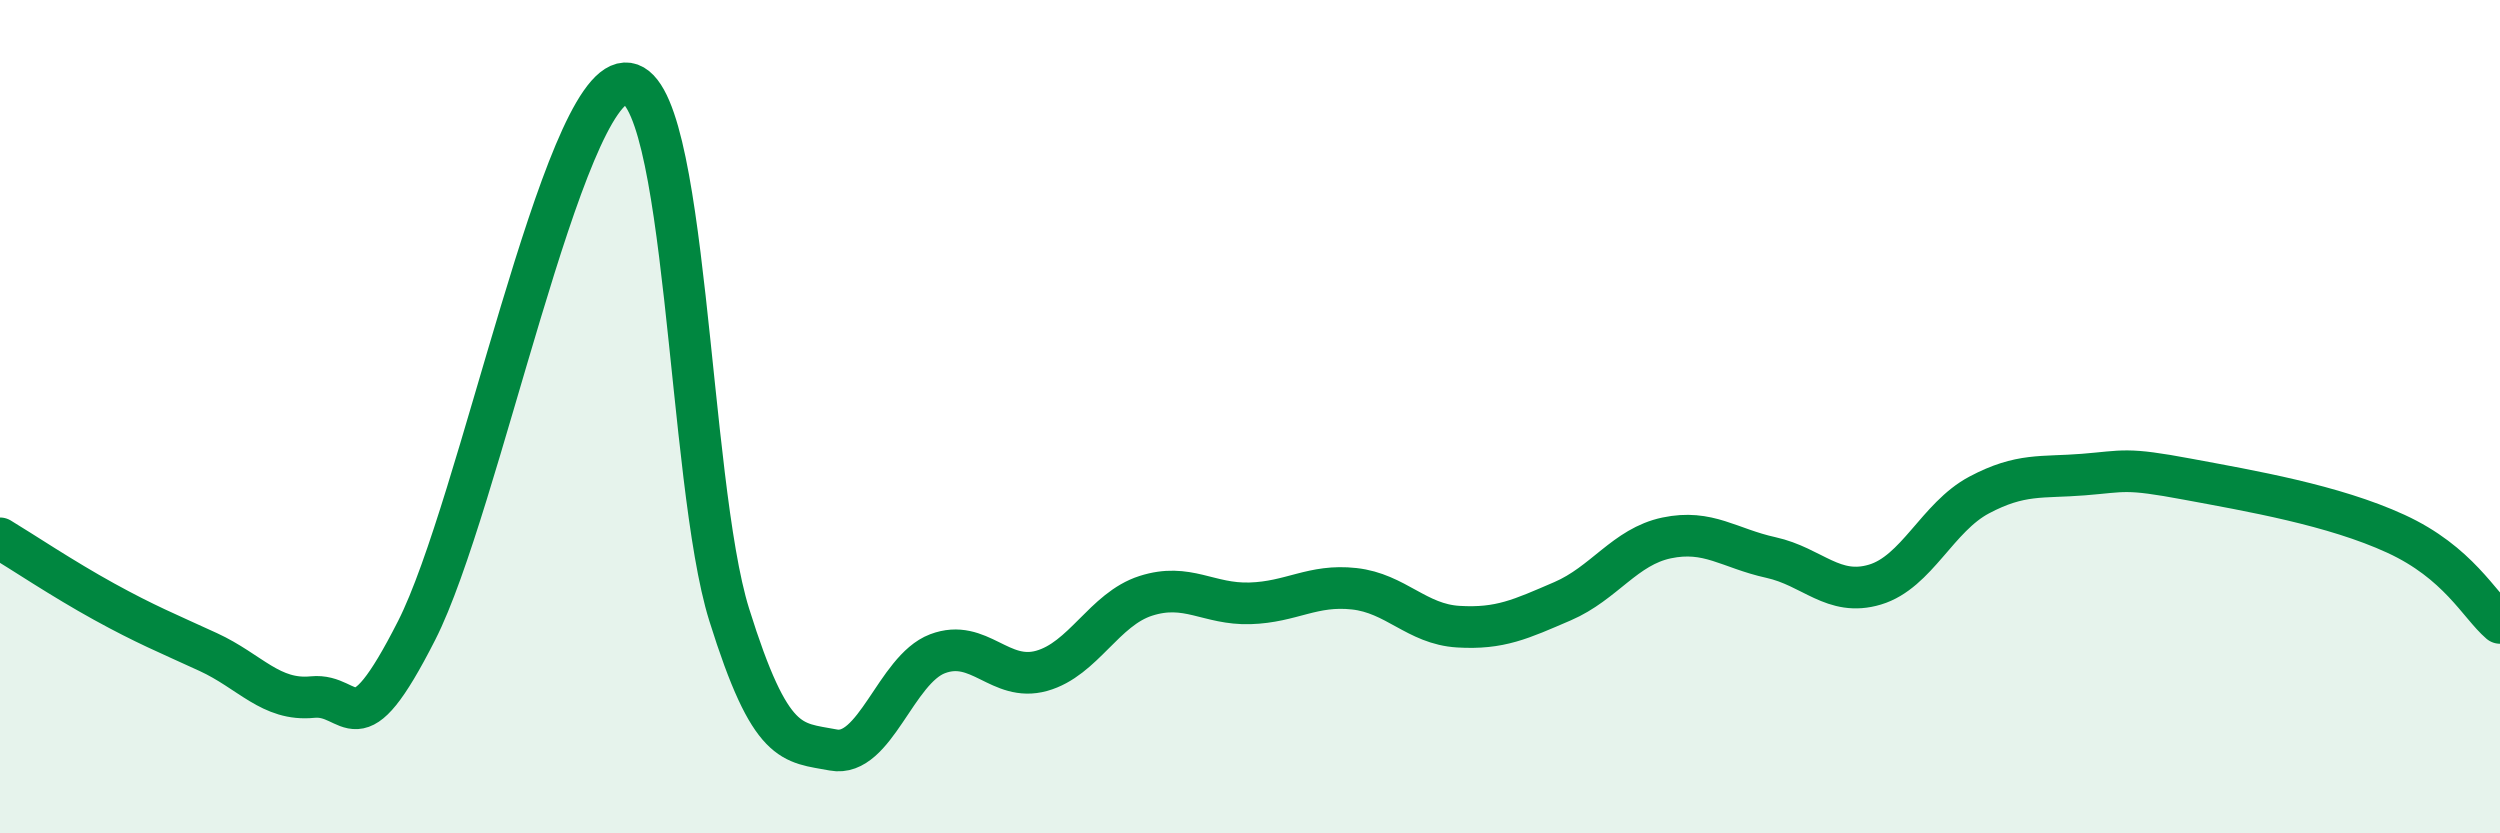
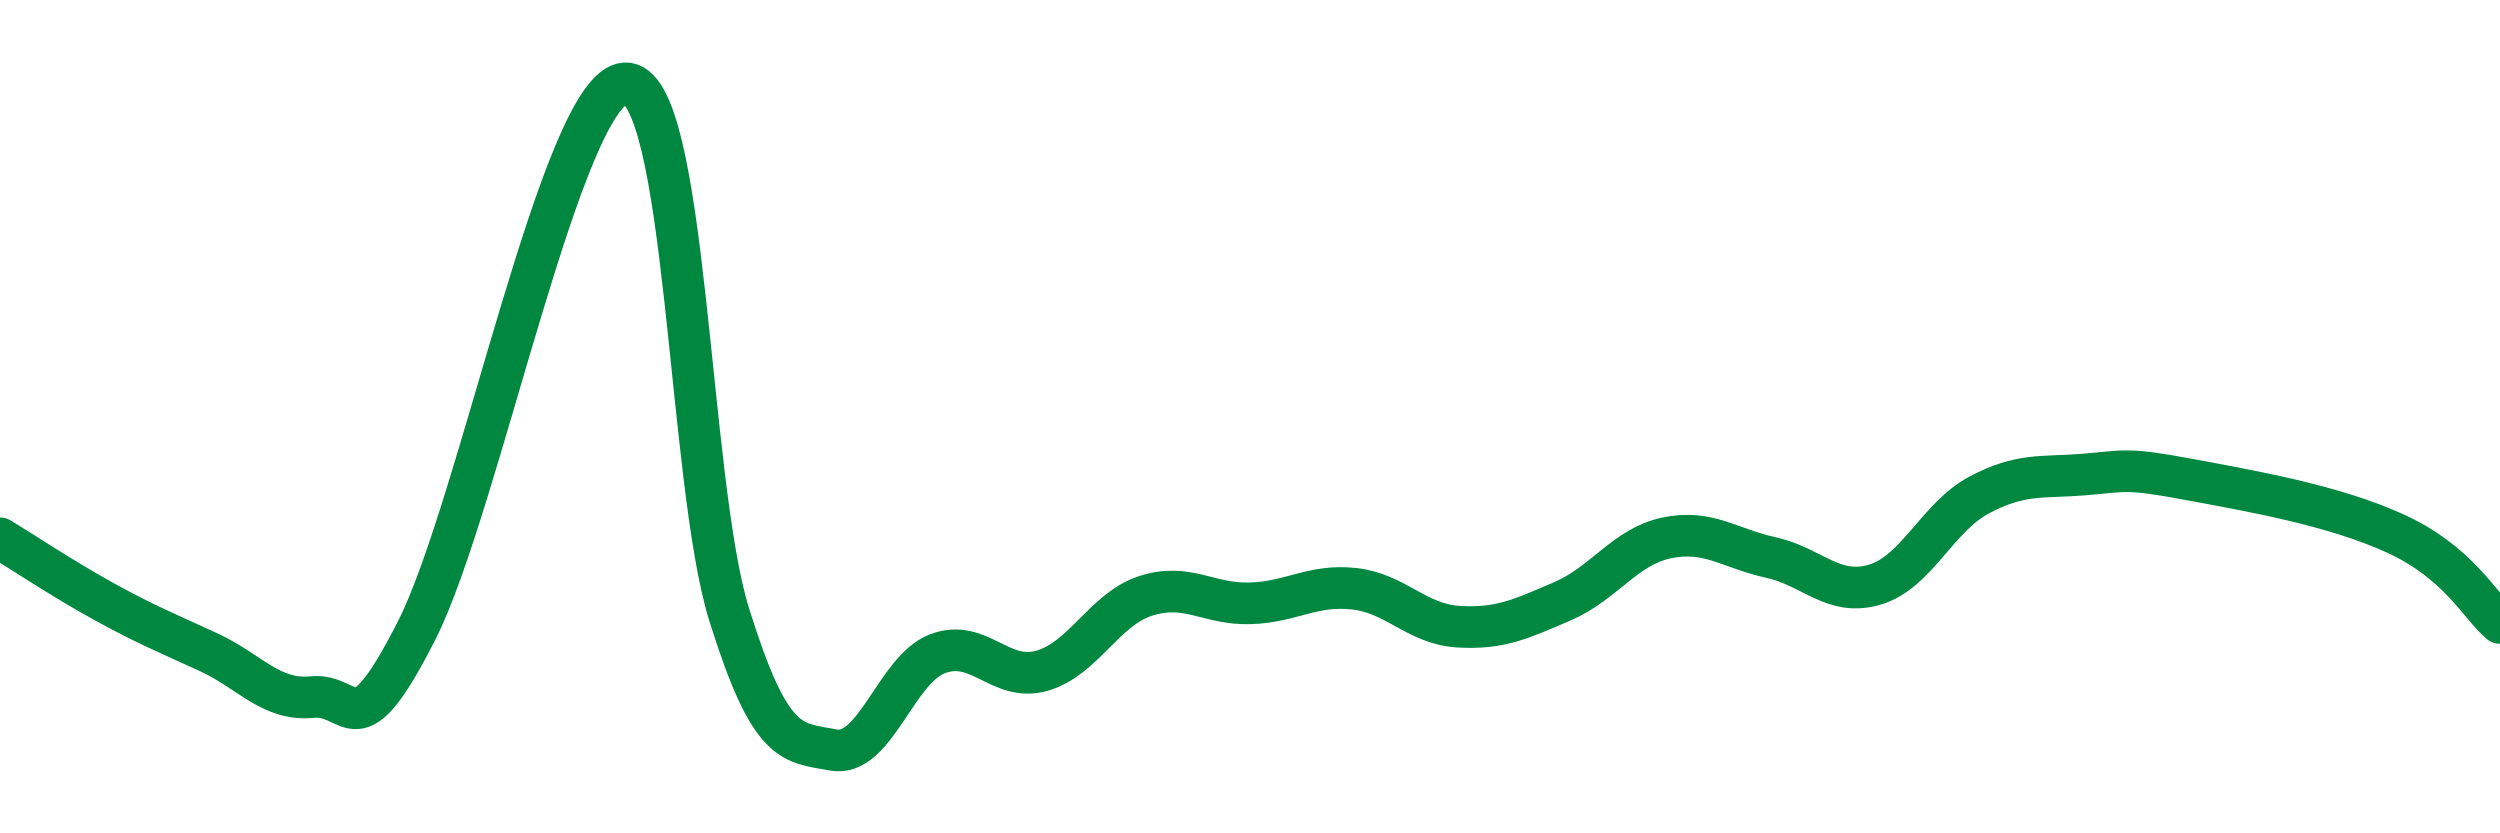
<svg xmlns="http://www.w3.org/2000/svg" width="60" height="20" viewBox="0 0 60 20">
-   <path d="M 0,12.92 C 0.5,13.22 1.5,13.89 2.5,14.44 C 3.5,14.99 4,15.19 5,15.65 C 6,16.11 6.5,16.83 7.5,16.73 C 8.5,16.63 8.5,18.08 10,15.13 C 11.5,12.18 13.5,2.08 15,2 C 16.5,1.92 16.5,11.55 17.5,14.75 C 18.5,17.95 19,17.81 20,18 C 21,18.19 21.5,16.07 22.5,15.69 C 23.5,15.31 24,16.38 25,16.1 C 26,15.82 26.5,14.62 27.5,14.3 C 28.5,13.98 29,14.51 30,14.48 C 31,14.45 31.5,14.02 32.5,14.13 C 33.5,14.24 34,14.98 35,15.04 C 36,15.1 36.5,14.86 37.5,14.43 C 38.5,14 39,13.12 40,12.91 C 41,12.7 41.5,13.16 42.5,13.38 C 43.5,13.6 44,14.33 45,14.03 C 46,13.73 46.5,12.41 47.5,11.88 C 48.5,11.35 49,11.47 50,11.39 C 51,11.31 51,11.22 52.5,11.5 C 54,11.78 56,12.12 57.5,12.81 C 59,13.5 59.5,14.52 60,14.95L60 20L0 20Z" fill="#008740" opacity="0.1" stroke-linecap="round" stroke-linejoin="round" />
  <path d="M 0,12.92 C 0.5,13.22 1.5,13.89 2.5,14.44 C 3.5,14.99 4,15.19 5,15.65 C 6,16.11 6.5,16.83 7.5,16.73 C 8.5,16.63 8.5,18.08 10,15.13 C 11.5,12.18 13.5,2.08 15,2 C 16.5,1.92 16.5,11.55 17.5,14.75 C 18.5,17.95 19,17.81 20,18 C 21,18.19 21.5,16.07 22.5,15.69 C 23.5,15.31 24,16.38 25,16.1 C 26,15.82 26.5,14.62 27.5,14.3 C 28.5,13.98 29,14.51 30,14.48 C 31,14.45 31.5,14.02 32.5,14.13 C 33.5,14.24 34,14.98 35,15.04 C 36,15.1 36.5,14.86 37.5,14.43 C 38.5,14 39,13.12 40,12.91 C 41,12.7 41.5,13.16 42.5,13.38 C 43.5,13.6 44,14.33 45,14.03 C 46,13.73 46.5,12.41 47.5,11.88 C 48.5,11.35 49,11.47 50,11.39 C 51,11.31 51,11.22 52.5,11.5 C 54,11.78 56,12.12 57.5,12.81 C 59,13.5 59.5,14.52 60,14.95" stroke="#008740" stroke-width="1" fill="none" stroke-linecap="round" stroke-linejoin="round" />
</svg>